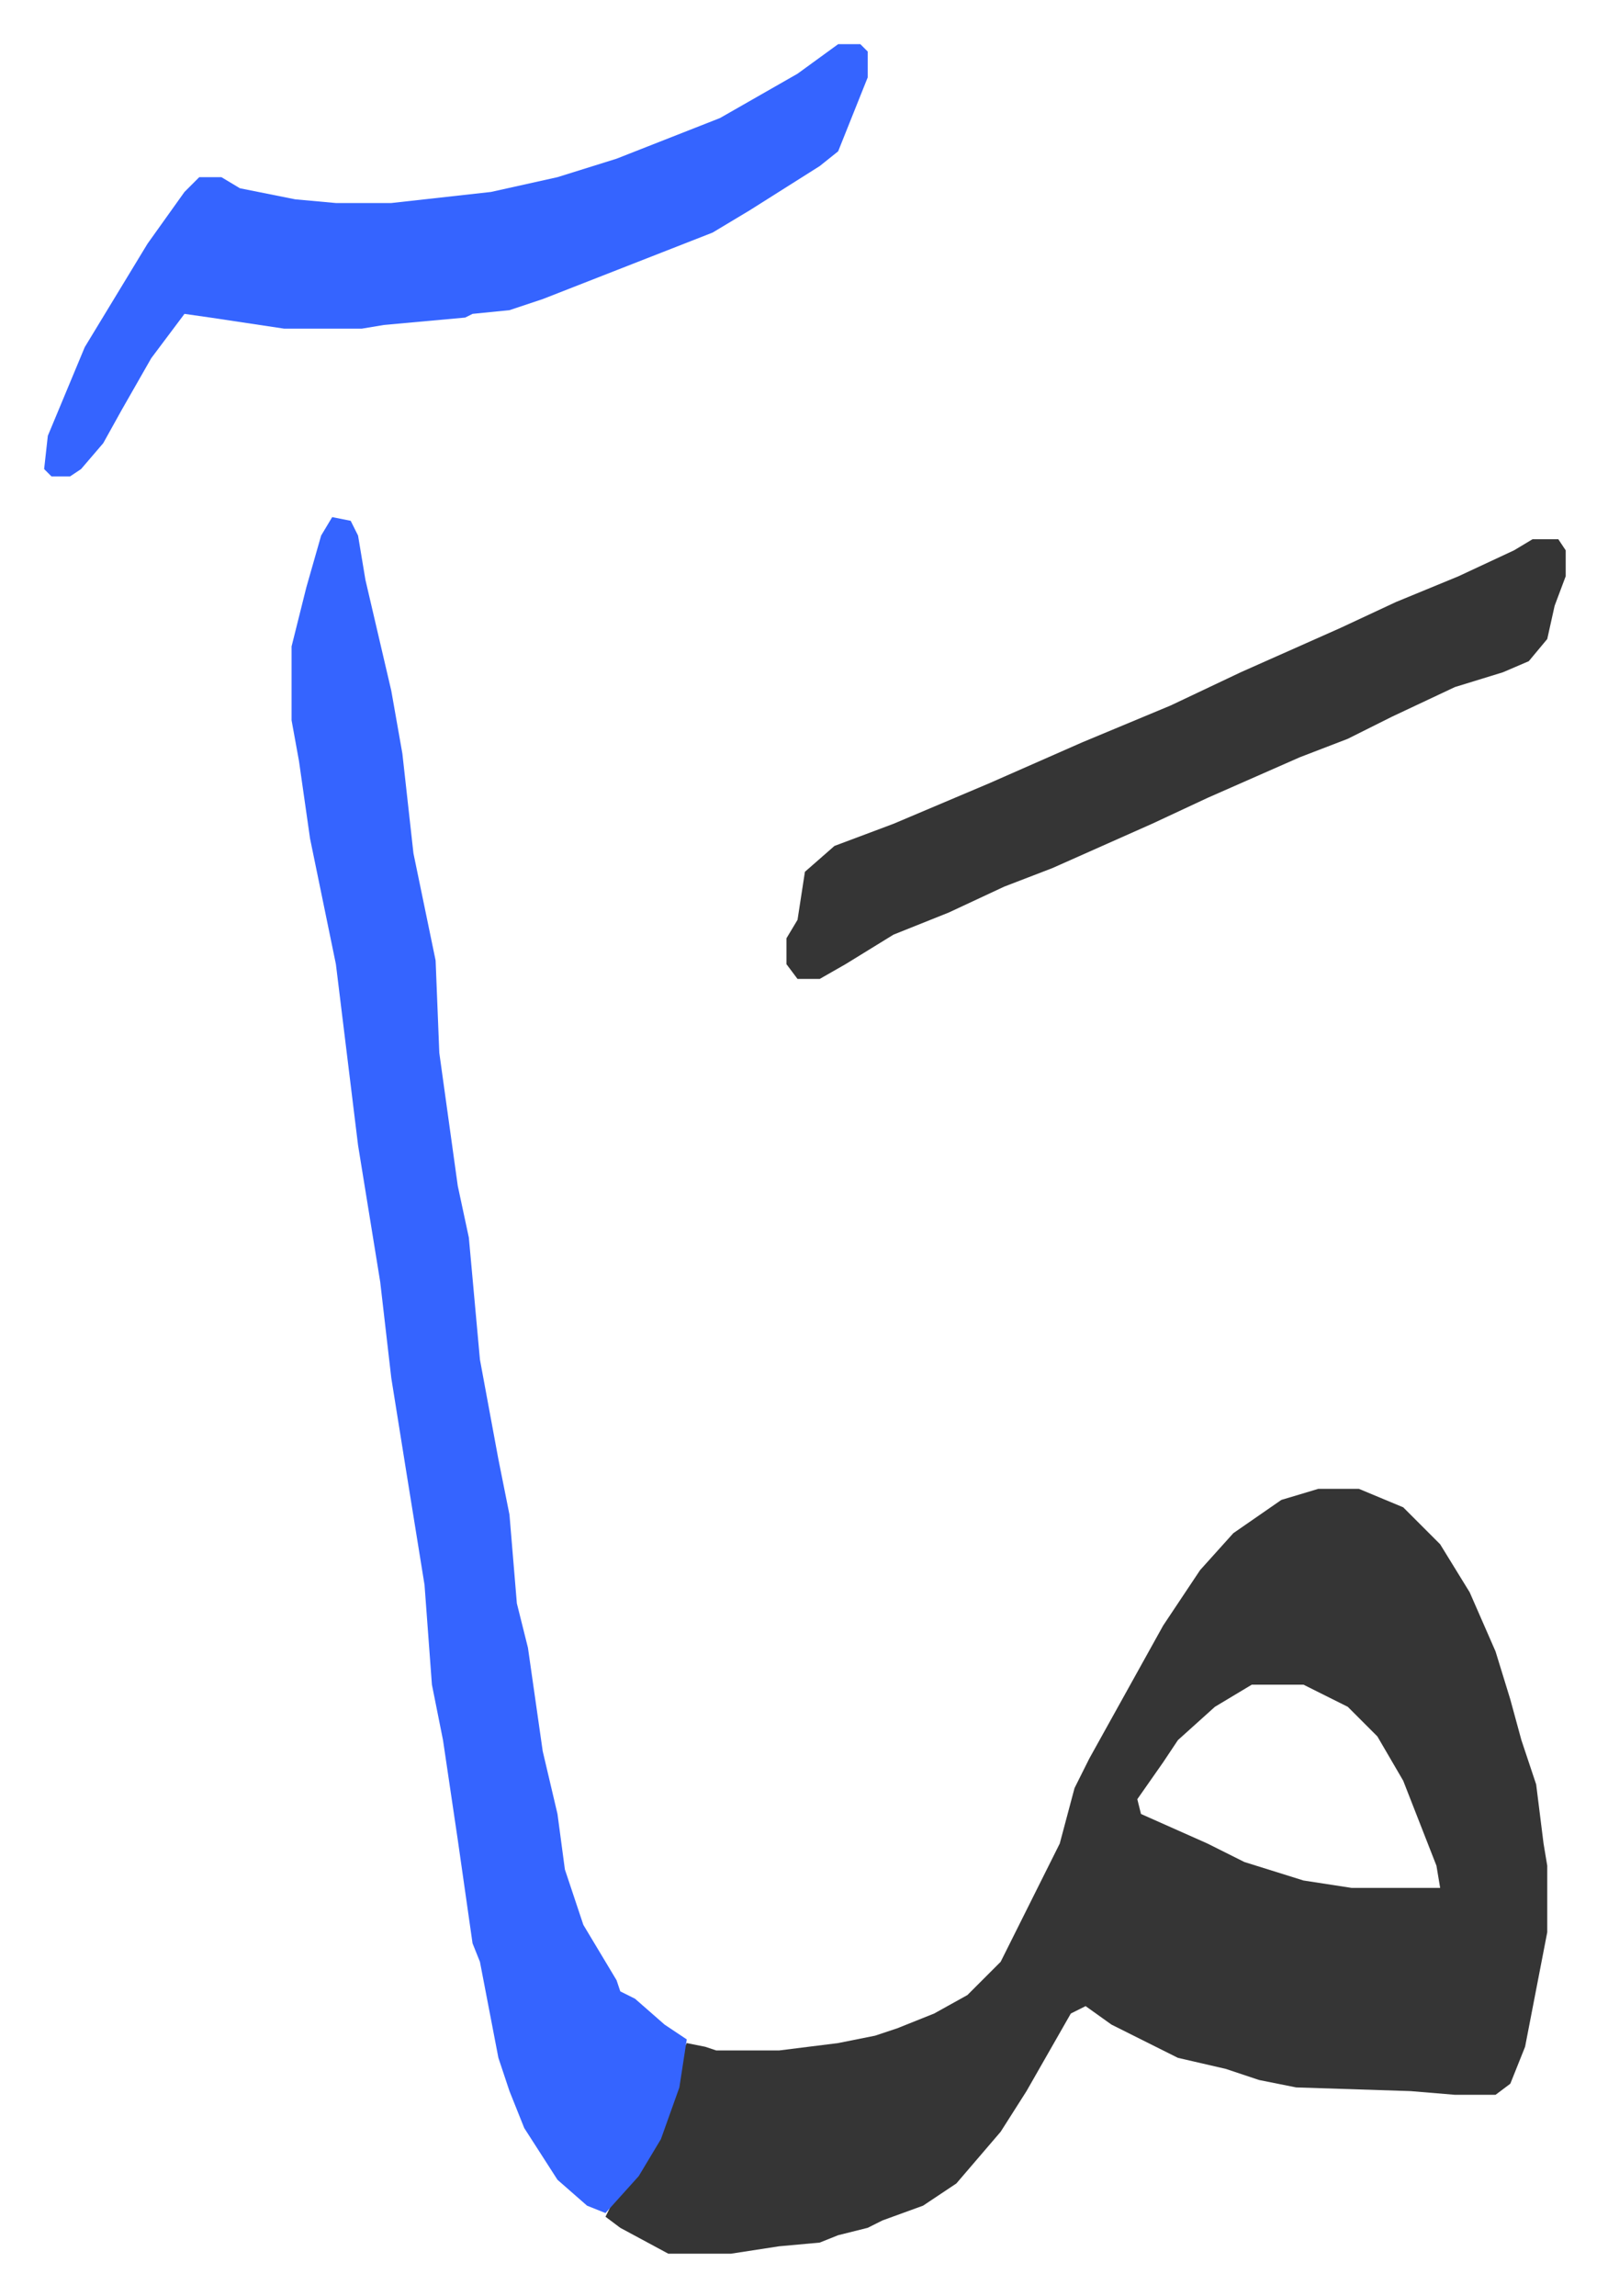
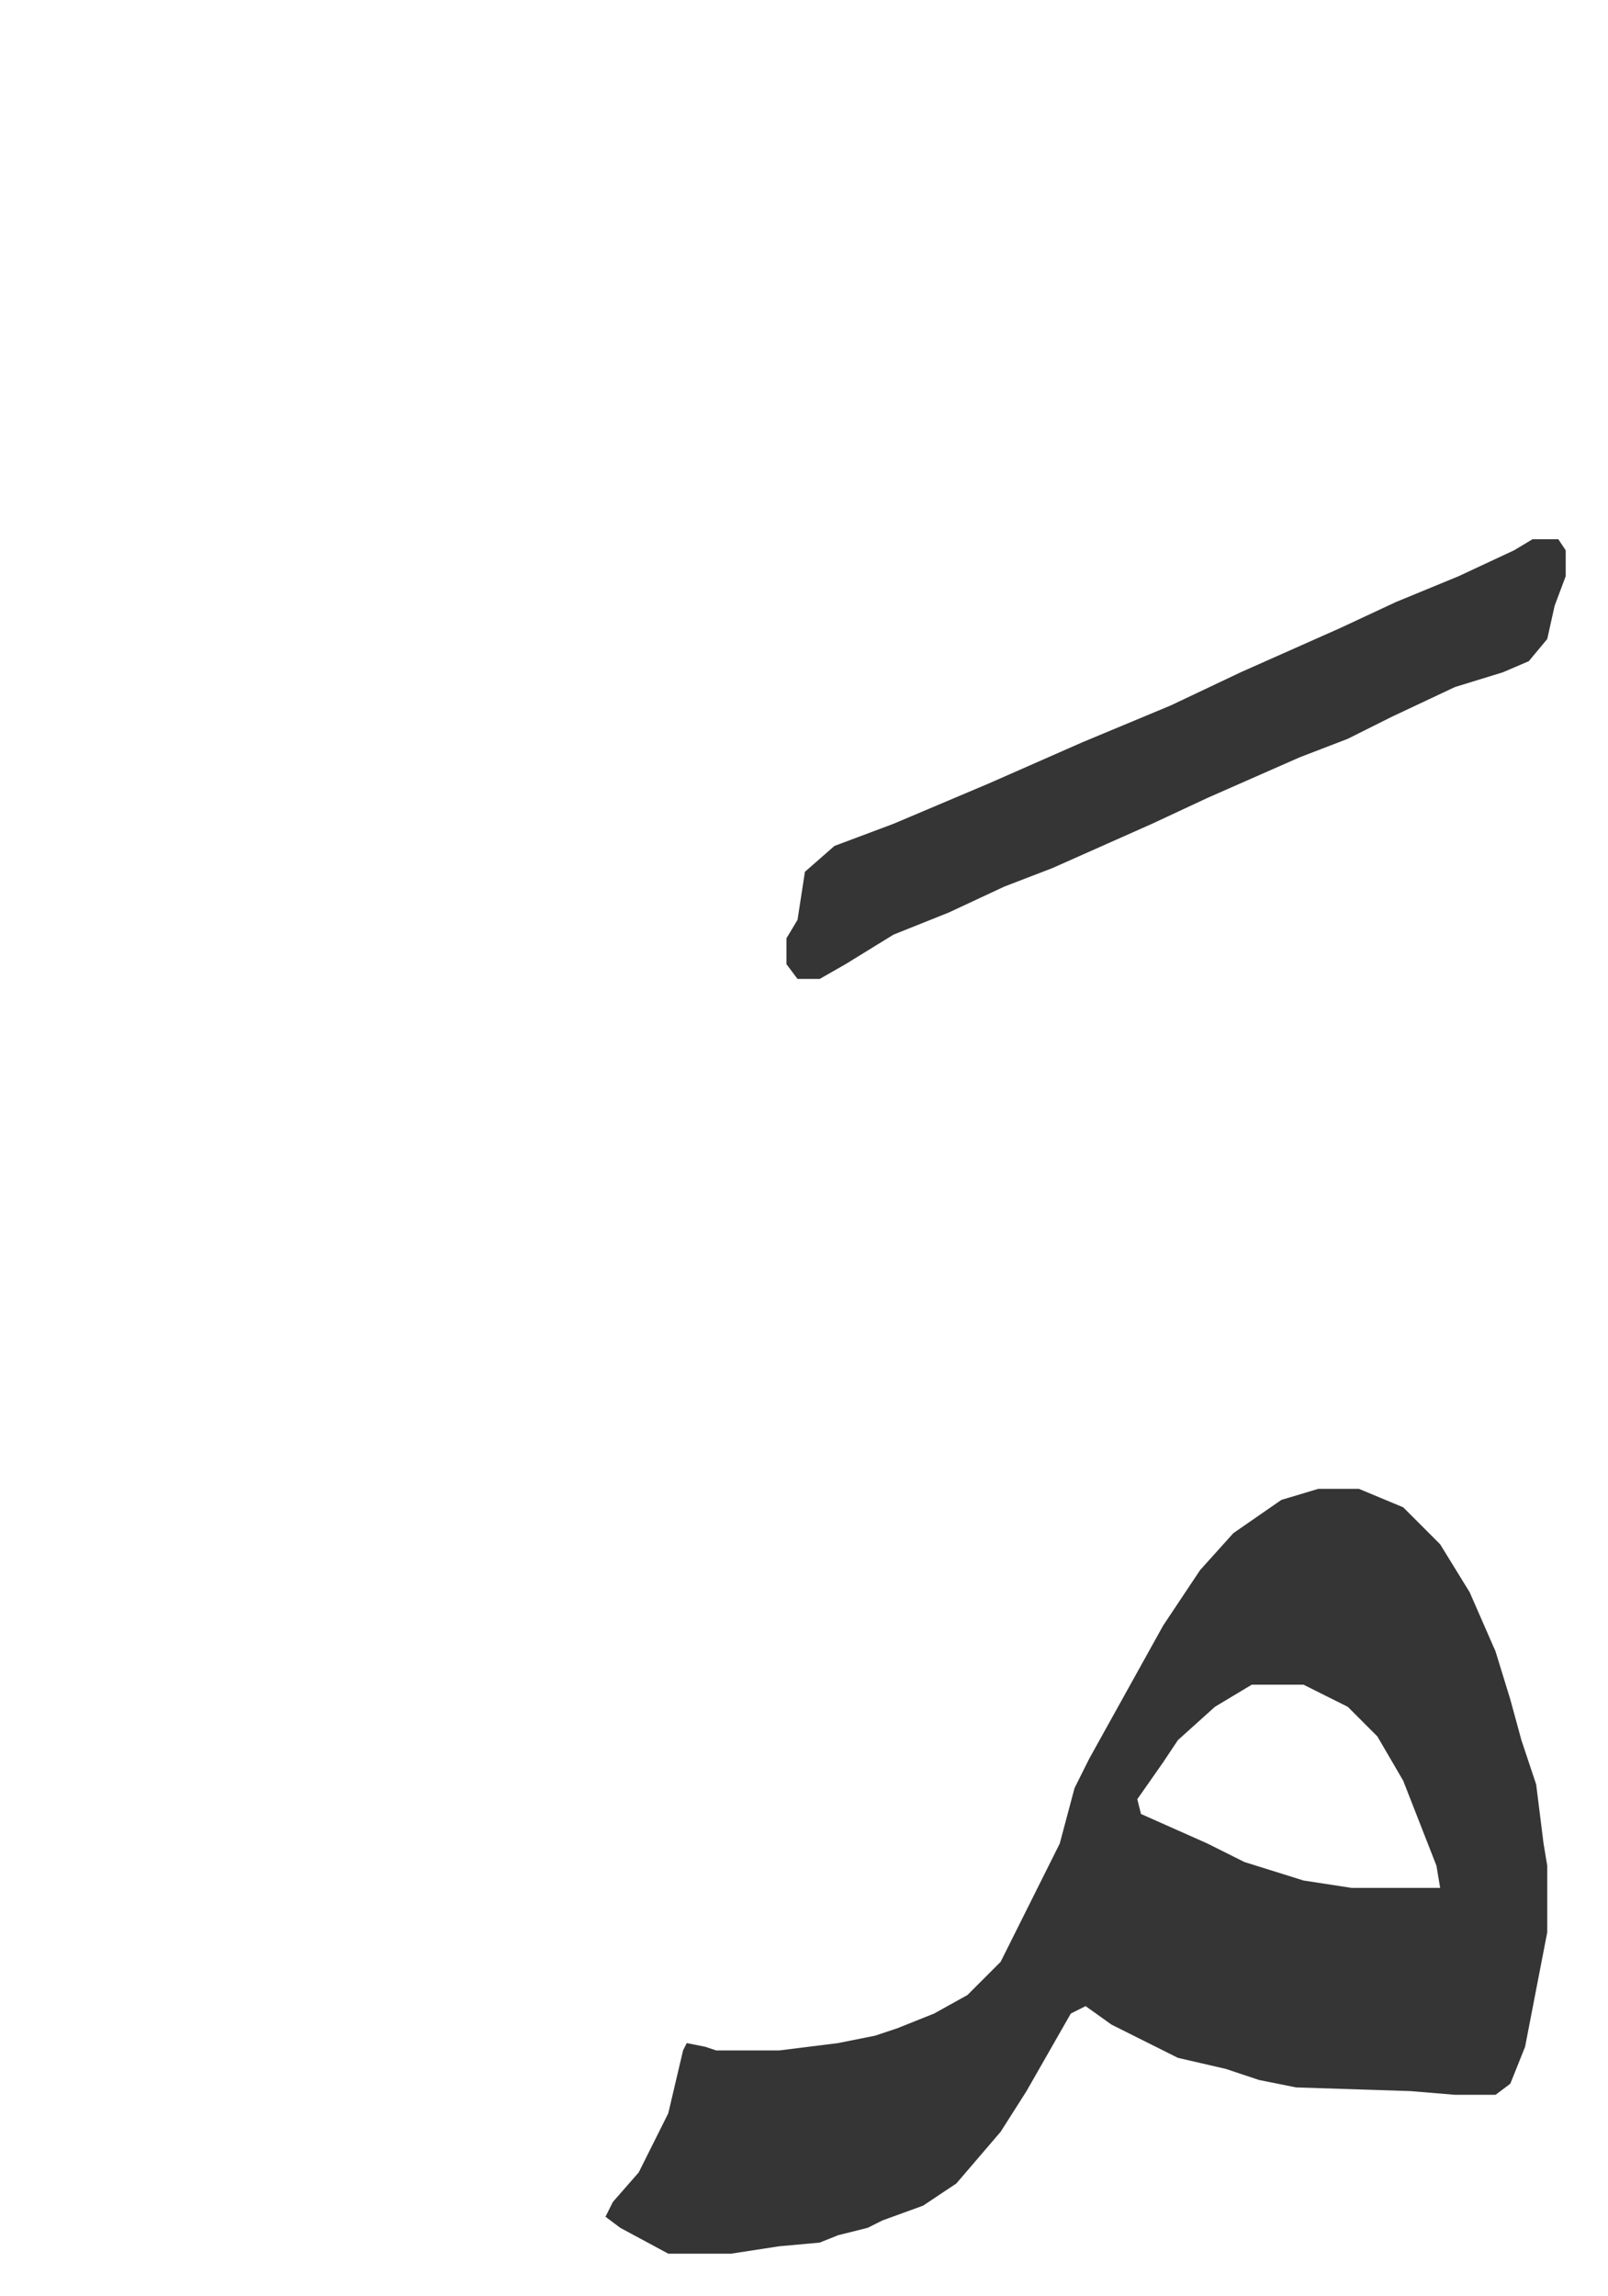
<svg xmlns="http://www.w3.org/2000/svg" role="img" viewBox="-11.95 362.05 435.40 621.40">
  <path fill="#353535" id="rule_normal" d="M345 765h11l12 5 10 10 8 13 7 16 4 13 3 11 4 12 2 16 1 6v18l-6 31-4 10-4 3h-11l-12-1-31-1-10-2-9-3-13-3-8-4-10-5-7-5-4 2-12 21-7 11-12 14-9 6-11 4-4 2-8 2-5 2-11 1-13 2h-17l-13-7-4-3 2-4 7-8 8-16 4-17 1-2 5 1 3 1h17l16-2 10-2 6-2 10-4 9-5 9-9 8-16 8-16 4-15 4-8 10-18 10-18 10-15 9-10 13-9zm-18 53l-10 6-10 9-4 6-7 10 1 4 18 8 10 5 16 5 13 2h24l-1-6-9-23-7-12-8-8-12-6z" />
-   <path fill="#3564ff" id="rule_madd_obligatory_4_5_vowels" d="M78 502l5 1 2 4 2 12 7 30 3 17 3 27 6 29 1 25 5 36 3 14 3 33 5 27 3 15 2 24 3 12 4 28 4 17 2 15 5 15 9 15 1 3 4 2 8 7 6 4-2 13-5 14-6 10-9 10-5-2-8-7-9-14-4-10-3-9-5-26-2-5-4-28-4-27-3-15-2-27-5-31-4-25-3-26-6-37-6-49-7-34-3-21-2-11v-20l4-16 4-14zm137-128h6l2 2v7l-8 20-5 4-19 12-10 6-46 18-9 3-10 1-2 1-22 2-6 1H65l-20-3-7-1-9 12-8 14-5 9-6 7-3 2H2l-2-2 1-9 10-24 17-28 10-14 4-4h6l5 3 15 3 11 1h15l27-3 18-4 16-5 28-11 21-12z" />
  <path fill="#353535" id="rule_normal" d="M403 508h7l2 3v7l-3 8-2 9-5 6-7 3-13 4-17 8-12 6-13 5-25 11-15 7-27 12-13 5-15 7-15 6-13 8-7 4h-6l-3-4v-7l3-5 2-13 8-7 16-6 26-11 25-11 24-10 19-9 27-12 15-7 17-7 15-7z" />
</svg>